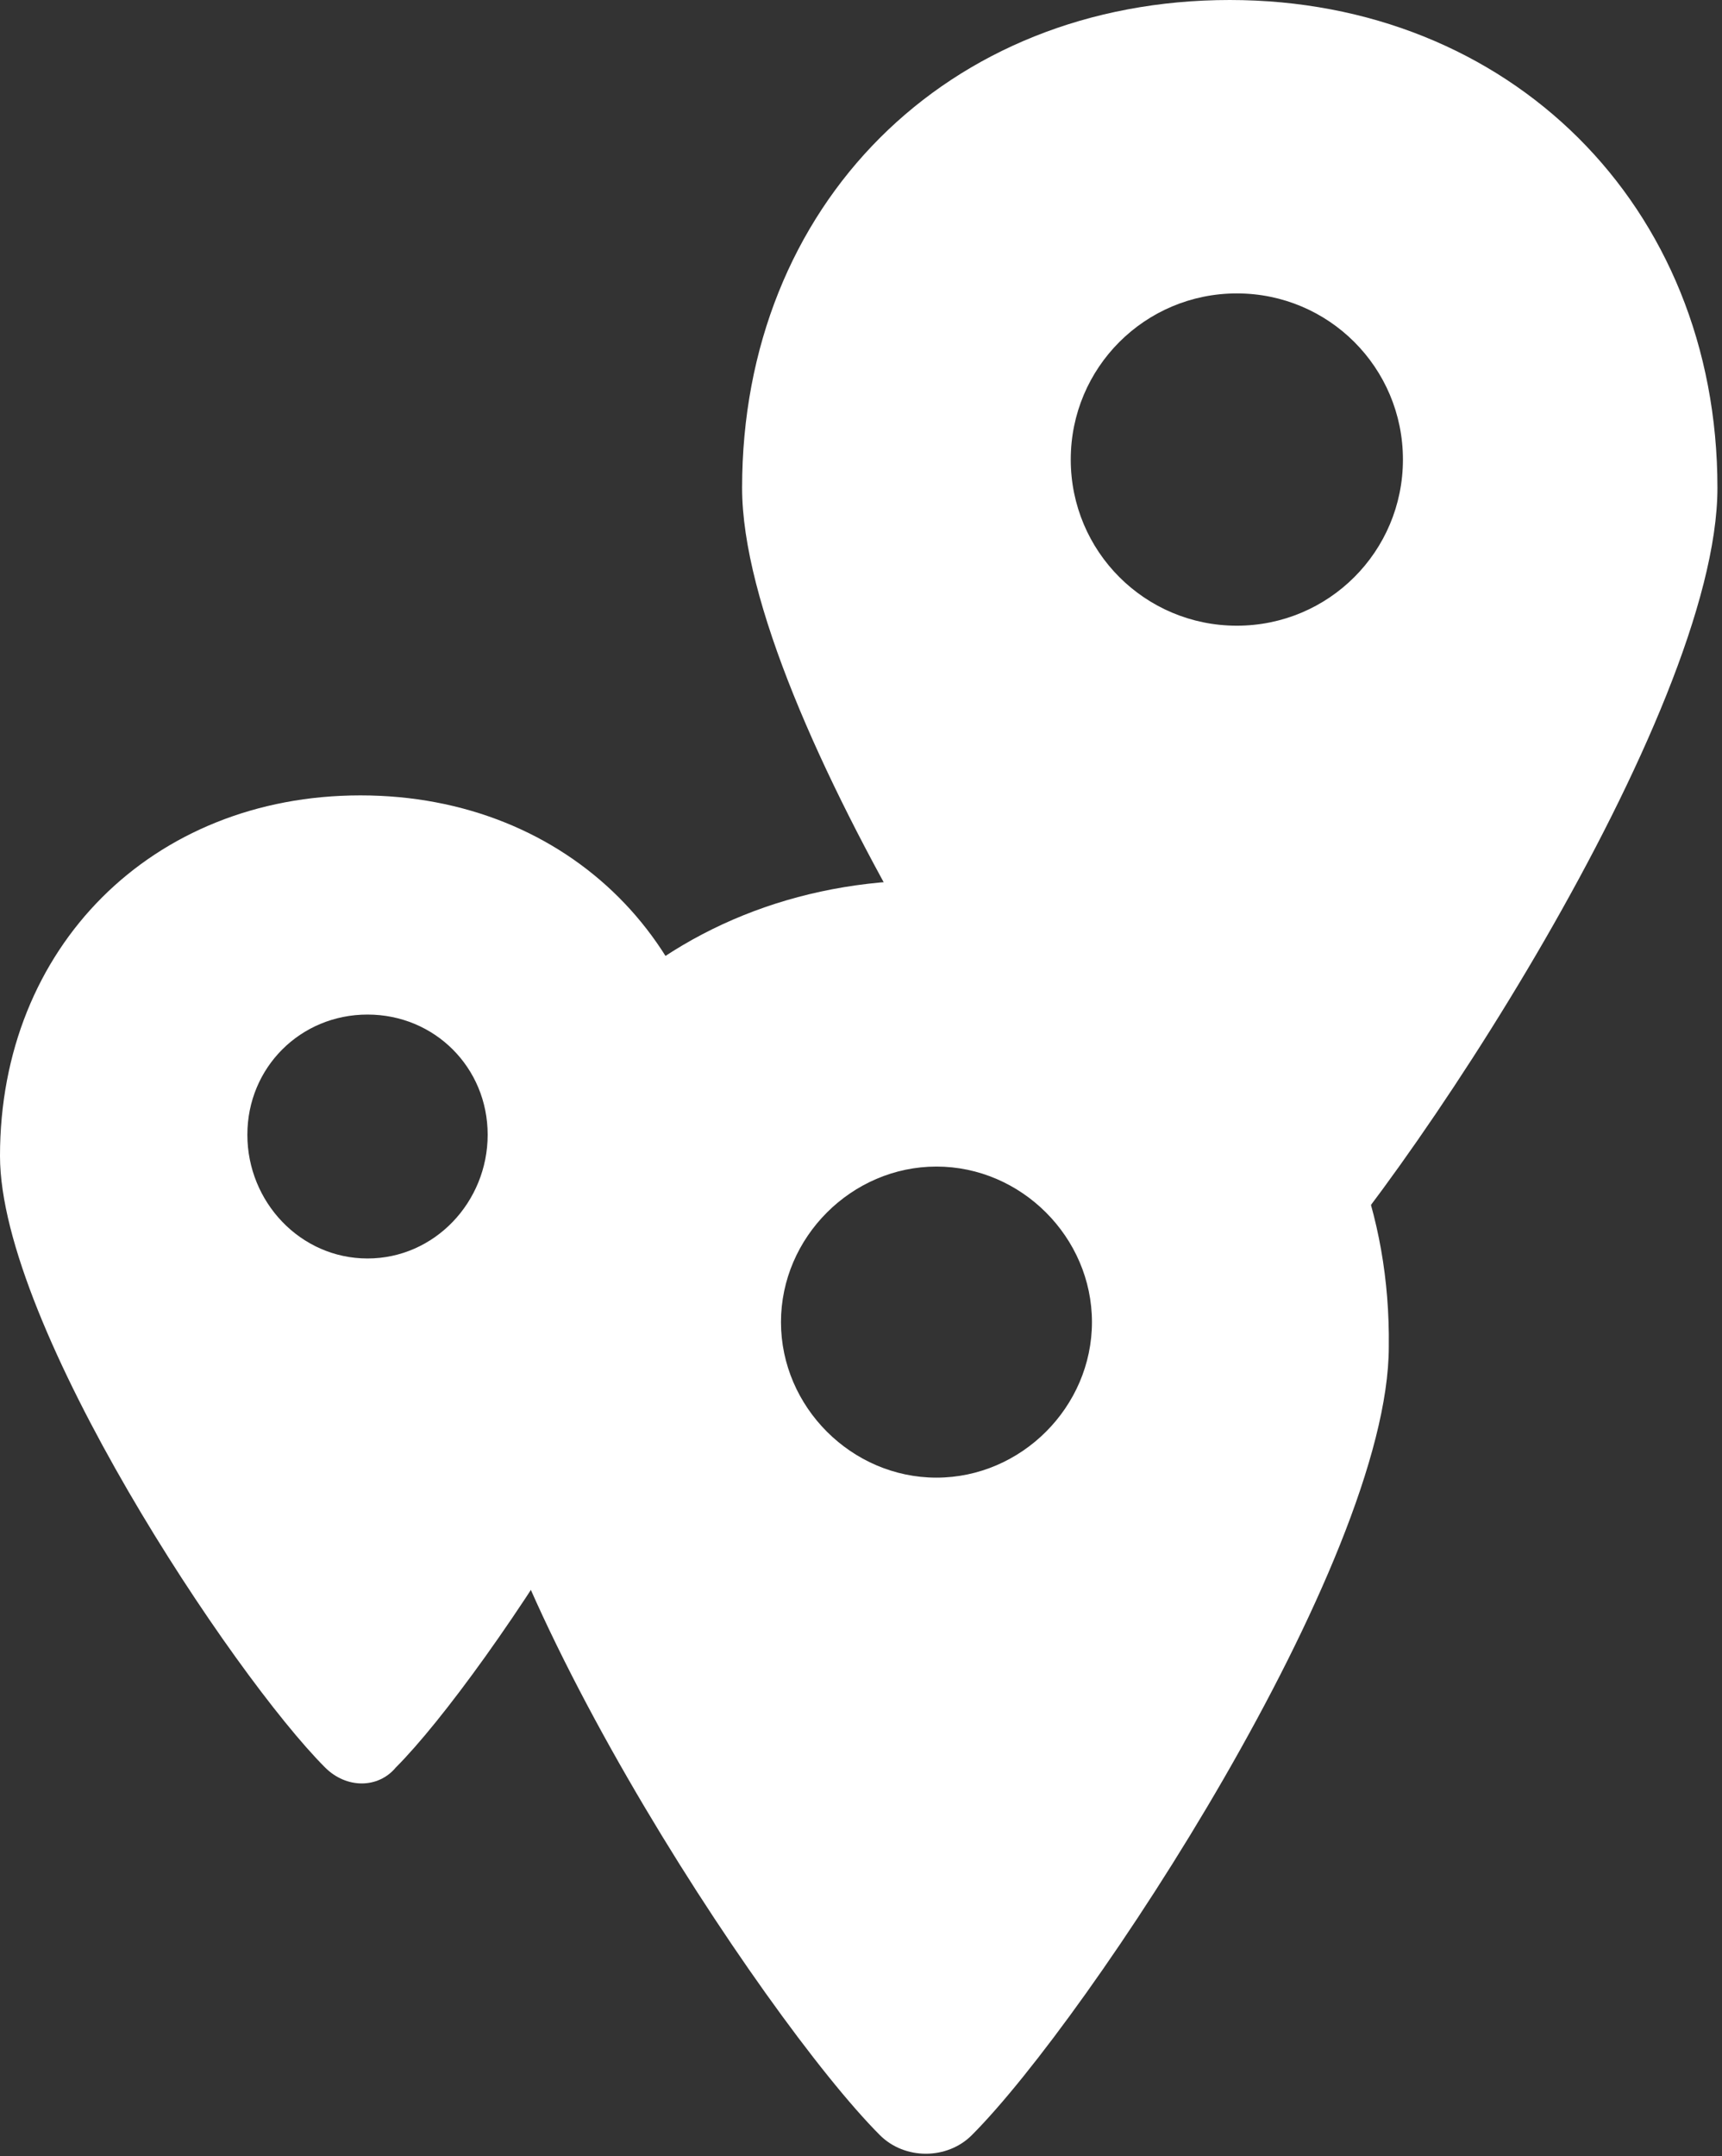
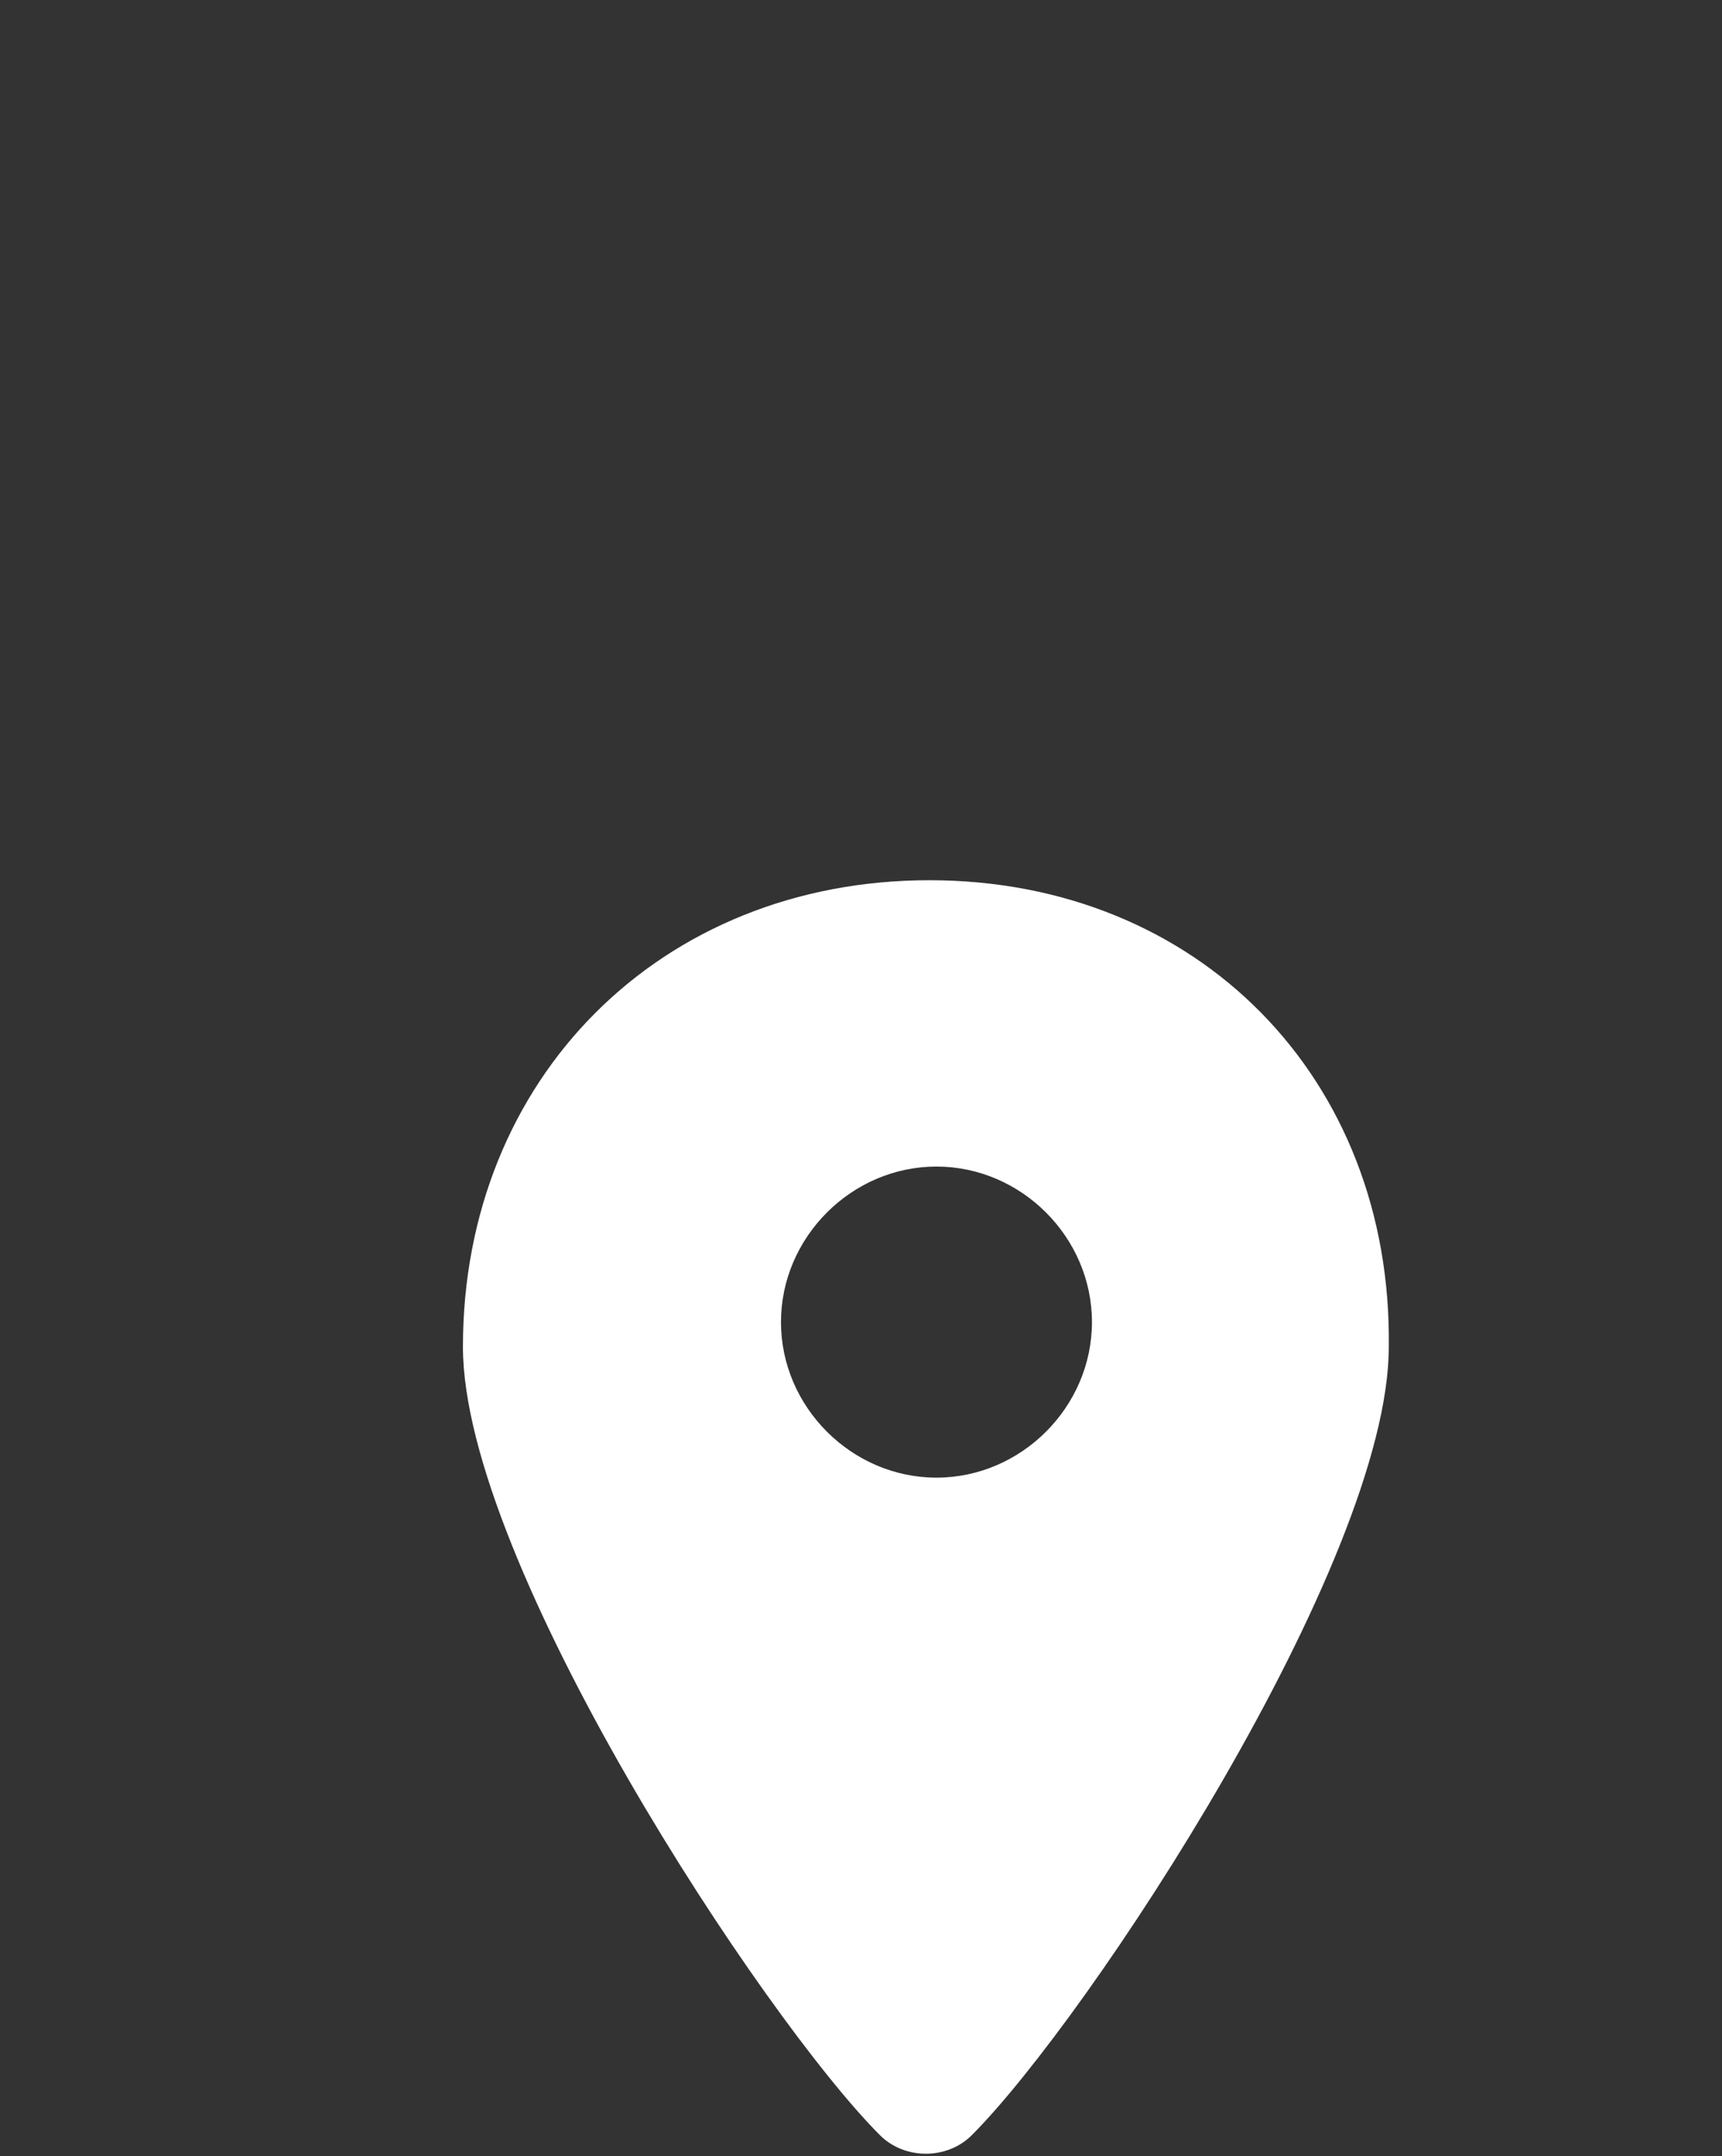
<svg xmlns="http://www.w3.org/2000/svg" width="151" height="189" viewBox="0 0 151 189" fill="none">
  <rect x="0" y="0" width="151" height="189" fill="#333333" stroke="none" />
-   <path d="M107.837 0C83.047 0 65.074 17.973 65.074 42.763C65.074 62.595 92.963 104.428 103.499 115.274C105.978 117.753 109.696 117.753 112.175 115.274C123.021 104.428 150.6 62.595 150.6 42.763C150.6 17.973 132.317 0 107.837 0ZM108.457 54.848C100.4 54.848 93.893 48.341 93.893 40.284C93.893 32.227 100.4 25.72 108.457 25.72C116.514 25.72 123.021 32.227 123.021 40.284C123.021 48.341 116.514 54.848 108.457 54.848Z" fill="white" />
-   <path d="M31.607 69.722C13.325 69.722 0 83.047 0 101.33C0 116.204 20.452 146.881 28.509 154.938C30.368 156.798 33.157 156.798 34.706 154.938C42.763 146.881 63.215 115.894 63.215 101.33C63.215 83.047 49.89 69.722 31.607 69.722ZM32.227 110.316C26.34 110.316 21.691 105.358 21.691 99.47C21.691 93.583 26.34 88.935 32.227 88.935C38.115 88.935 42.763 93.583 42.763 99.47C42.763 105.358 38.115 110.316 32.227 110.316Z" fill="white" />
  <path d="M81.498 77.159C57.947 77.159 40.594 94.512 40.594 118.063C40.594 136.965 66.933 176.939 77.159 187.165C79.328 189.335 83.047 189.335 85.216 187.165C95.442 176.939 121.781 136.965 121.781 118.063C122.091 94.512 105.048 77.159 81.498 77.159ZM82.117 129.528C74.68 129.528 68.483 123.331 68.483 115.894C68.483 108.457 74.68 102.259 82.117 102.259C89.554 102.259 95.752 108.457 95.752 115.894C95.752 123.331 89.554 129.528 82.117 129.528Z" fill="white" />
</svg>